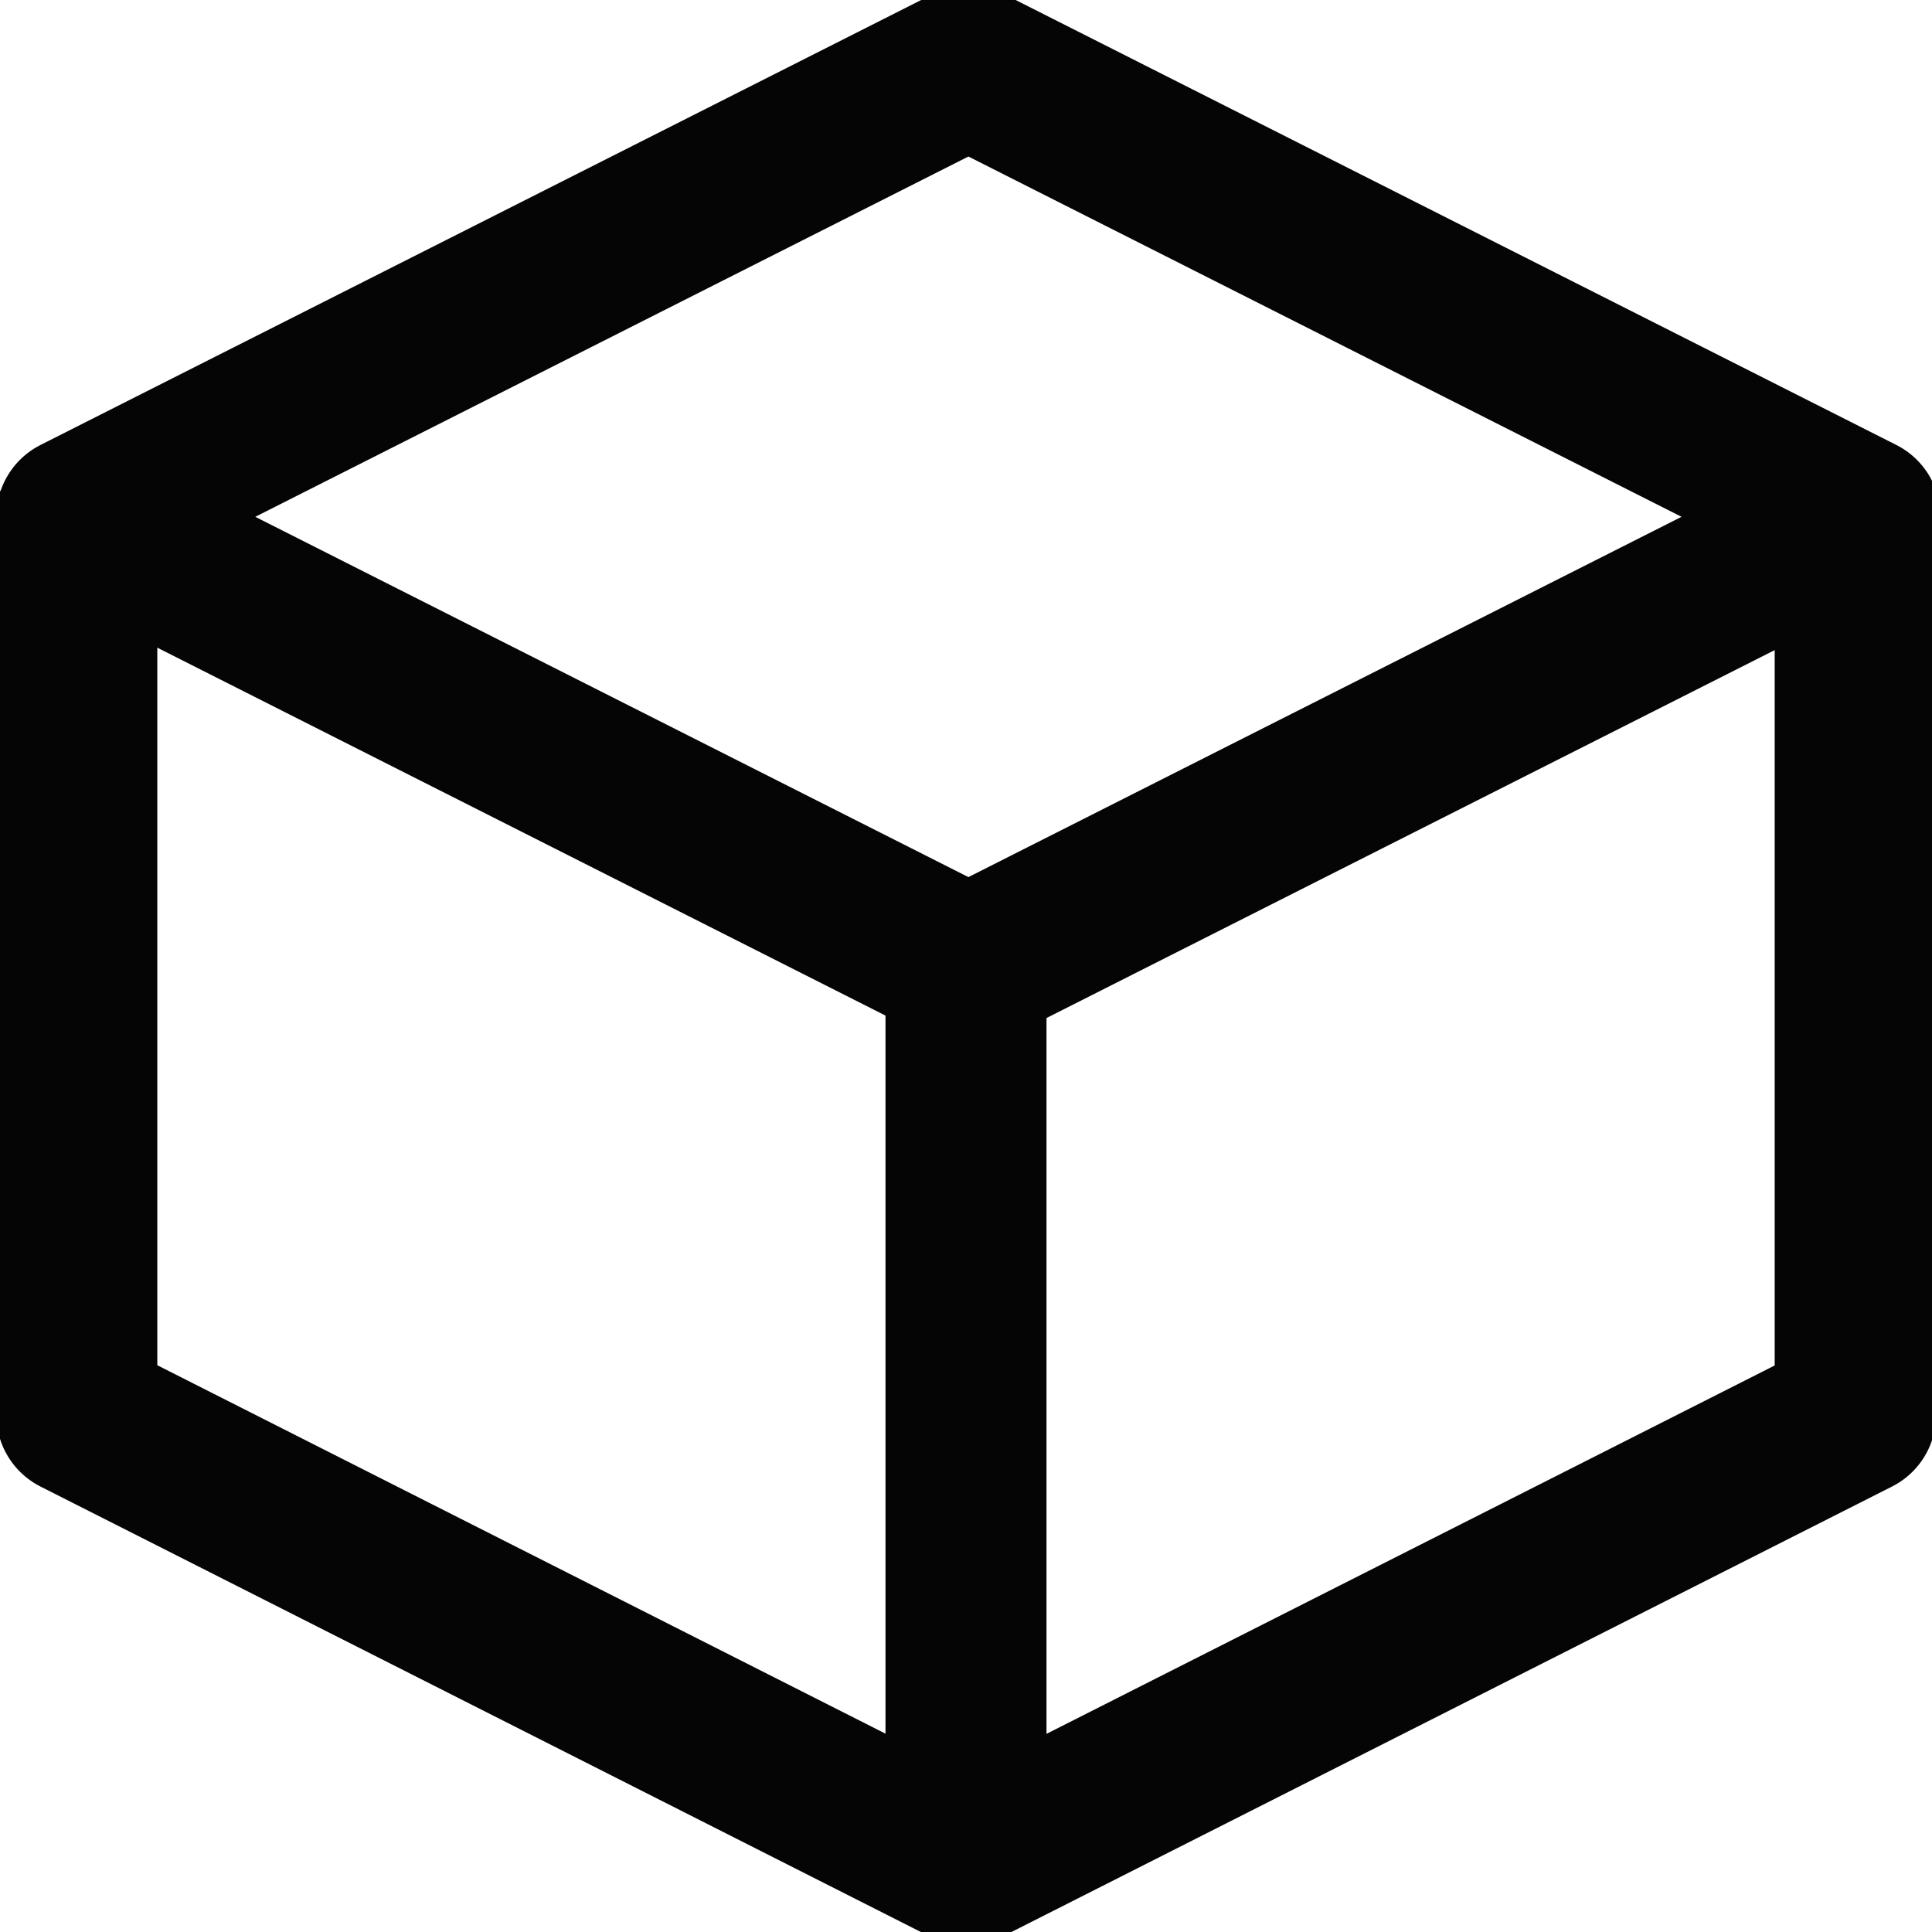
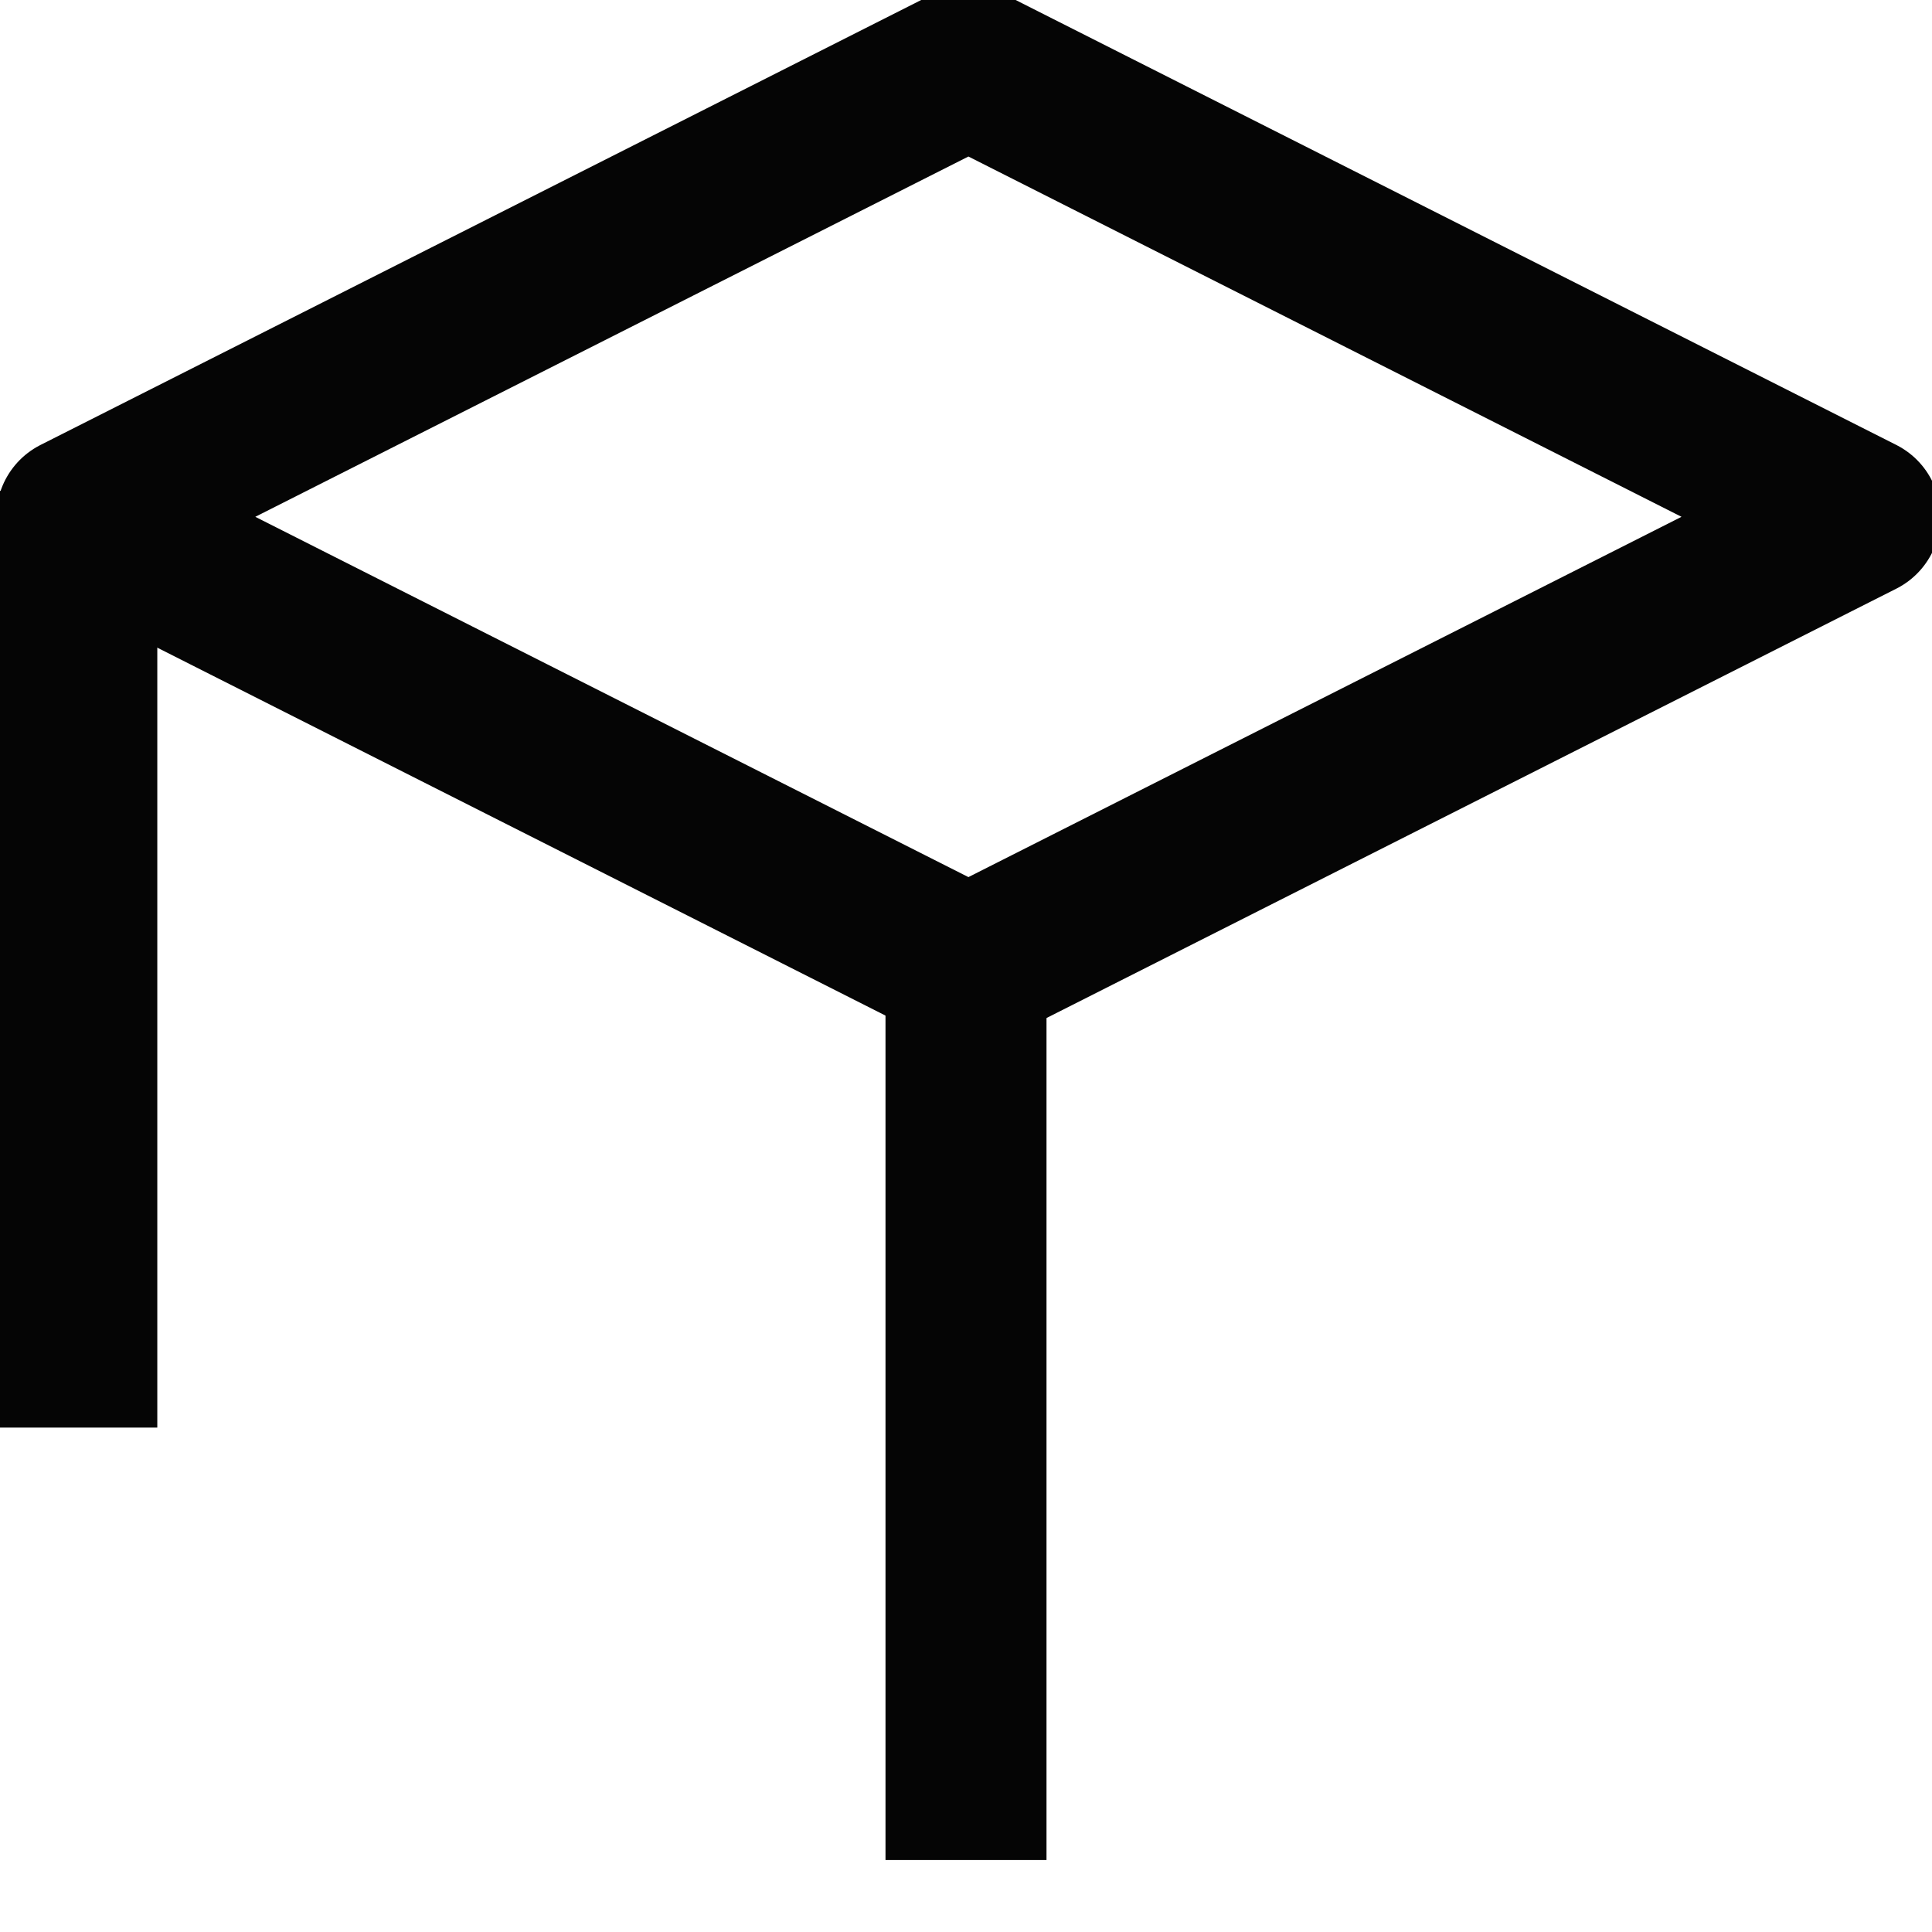
<svg xmlns="http://www.w3.org/2000/svg" width="12" height="12" viewBox="0 0 12 12" fill="none">
  <g clip-path="url(#clip0_1024_35080)" fill="none">
    <path fill-rule="evenodd" clip-rule="evenodd" d="M0.477 3.21L6.015 6.008L11.553 3.21L6.015 0.412L0.477 3.21Z" stroke="#050505" stroke-linecap="round" stroke-linejoin="round" fill="none" />
-     <path d="M0.477 8.787L6.001 11.582L11.526 8.787" stroke="#050505" stroke-linecap="round" stroke-linejoin="round" fill="none" />
    <path d="M0.477 3.049V8.867" stroke="#050505" fill="none" />
-     <path d="M11.523 3.049V8.867" stroke="#050505" fill="none" />
    <path d="M6 5.734V11.553" stroke="#050505" fill="none" />
  </g>
  <defs>
    <clipPath id="clip0_1024_35080">
      <rect width="12" height="12" fill="white" />
    </clipPath>
  </defs>
</svg>